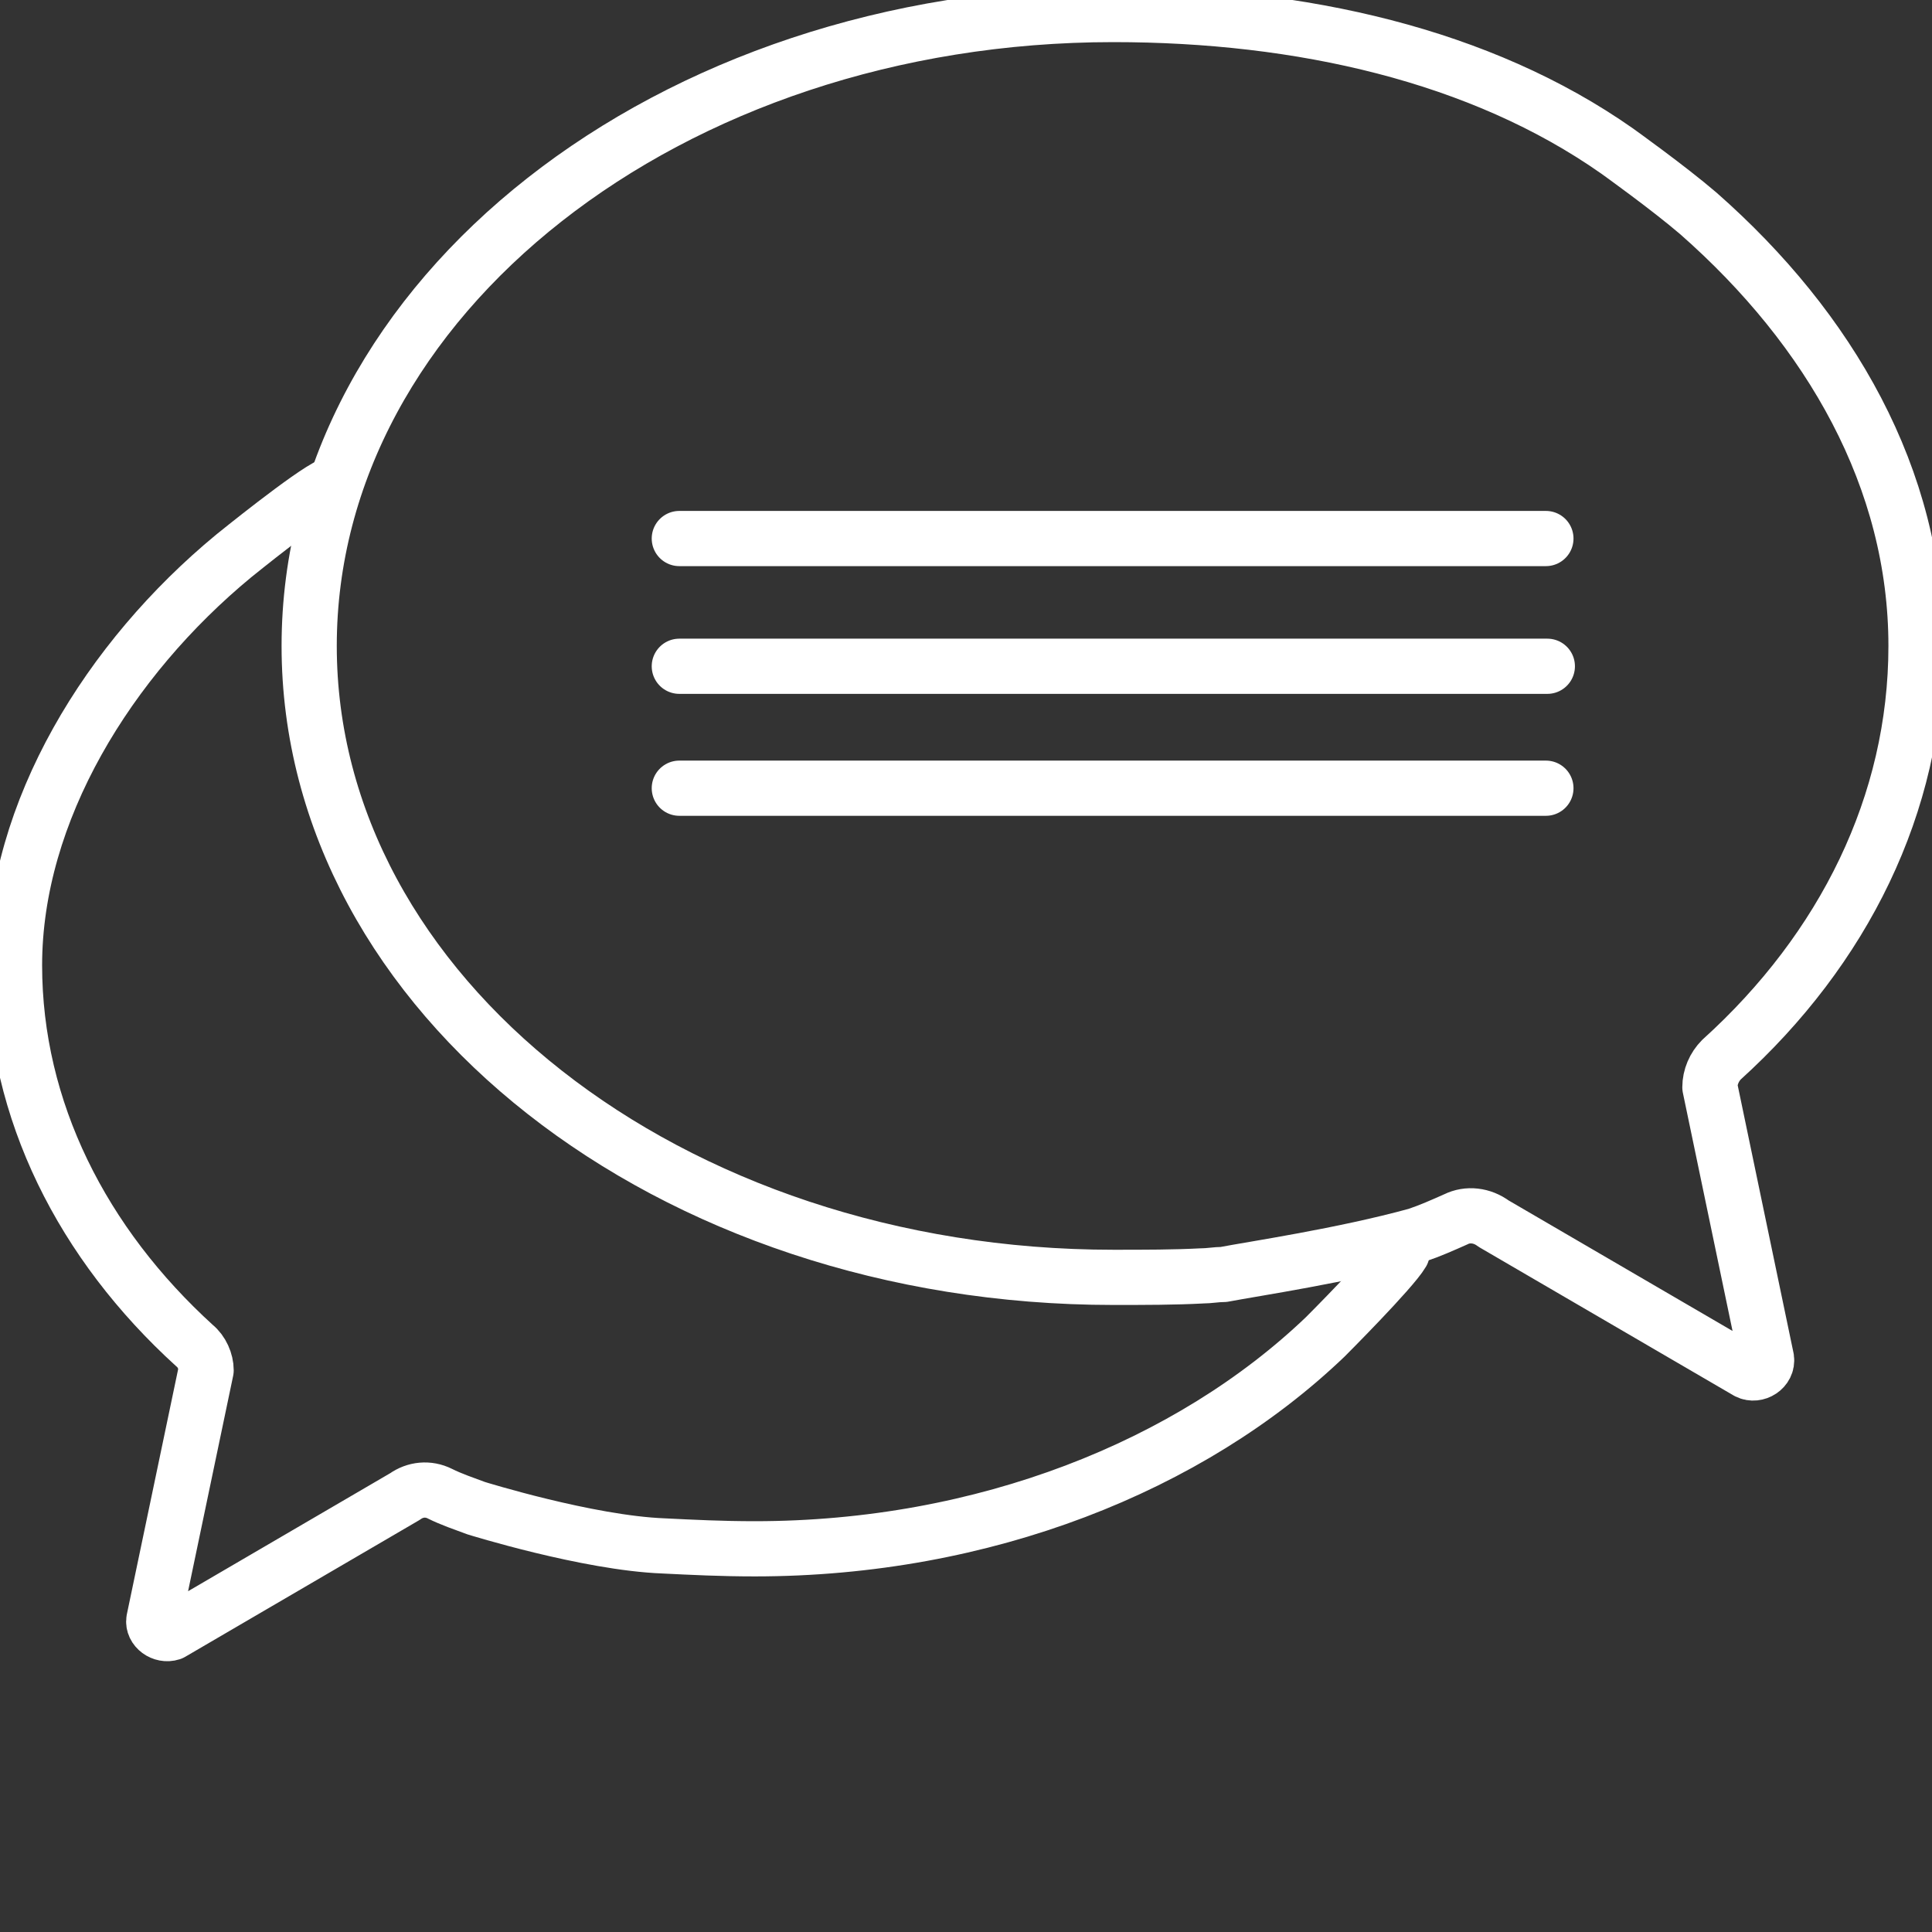
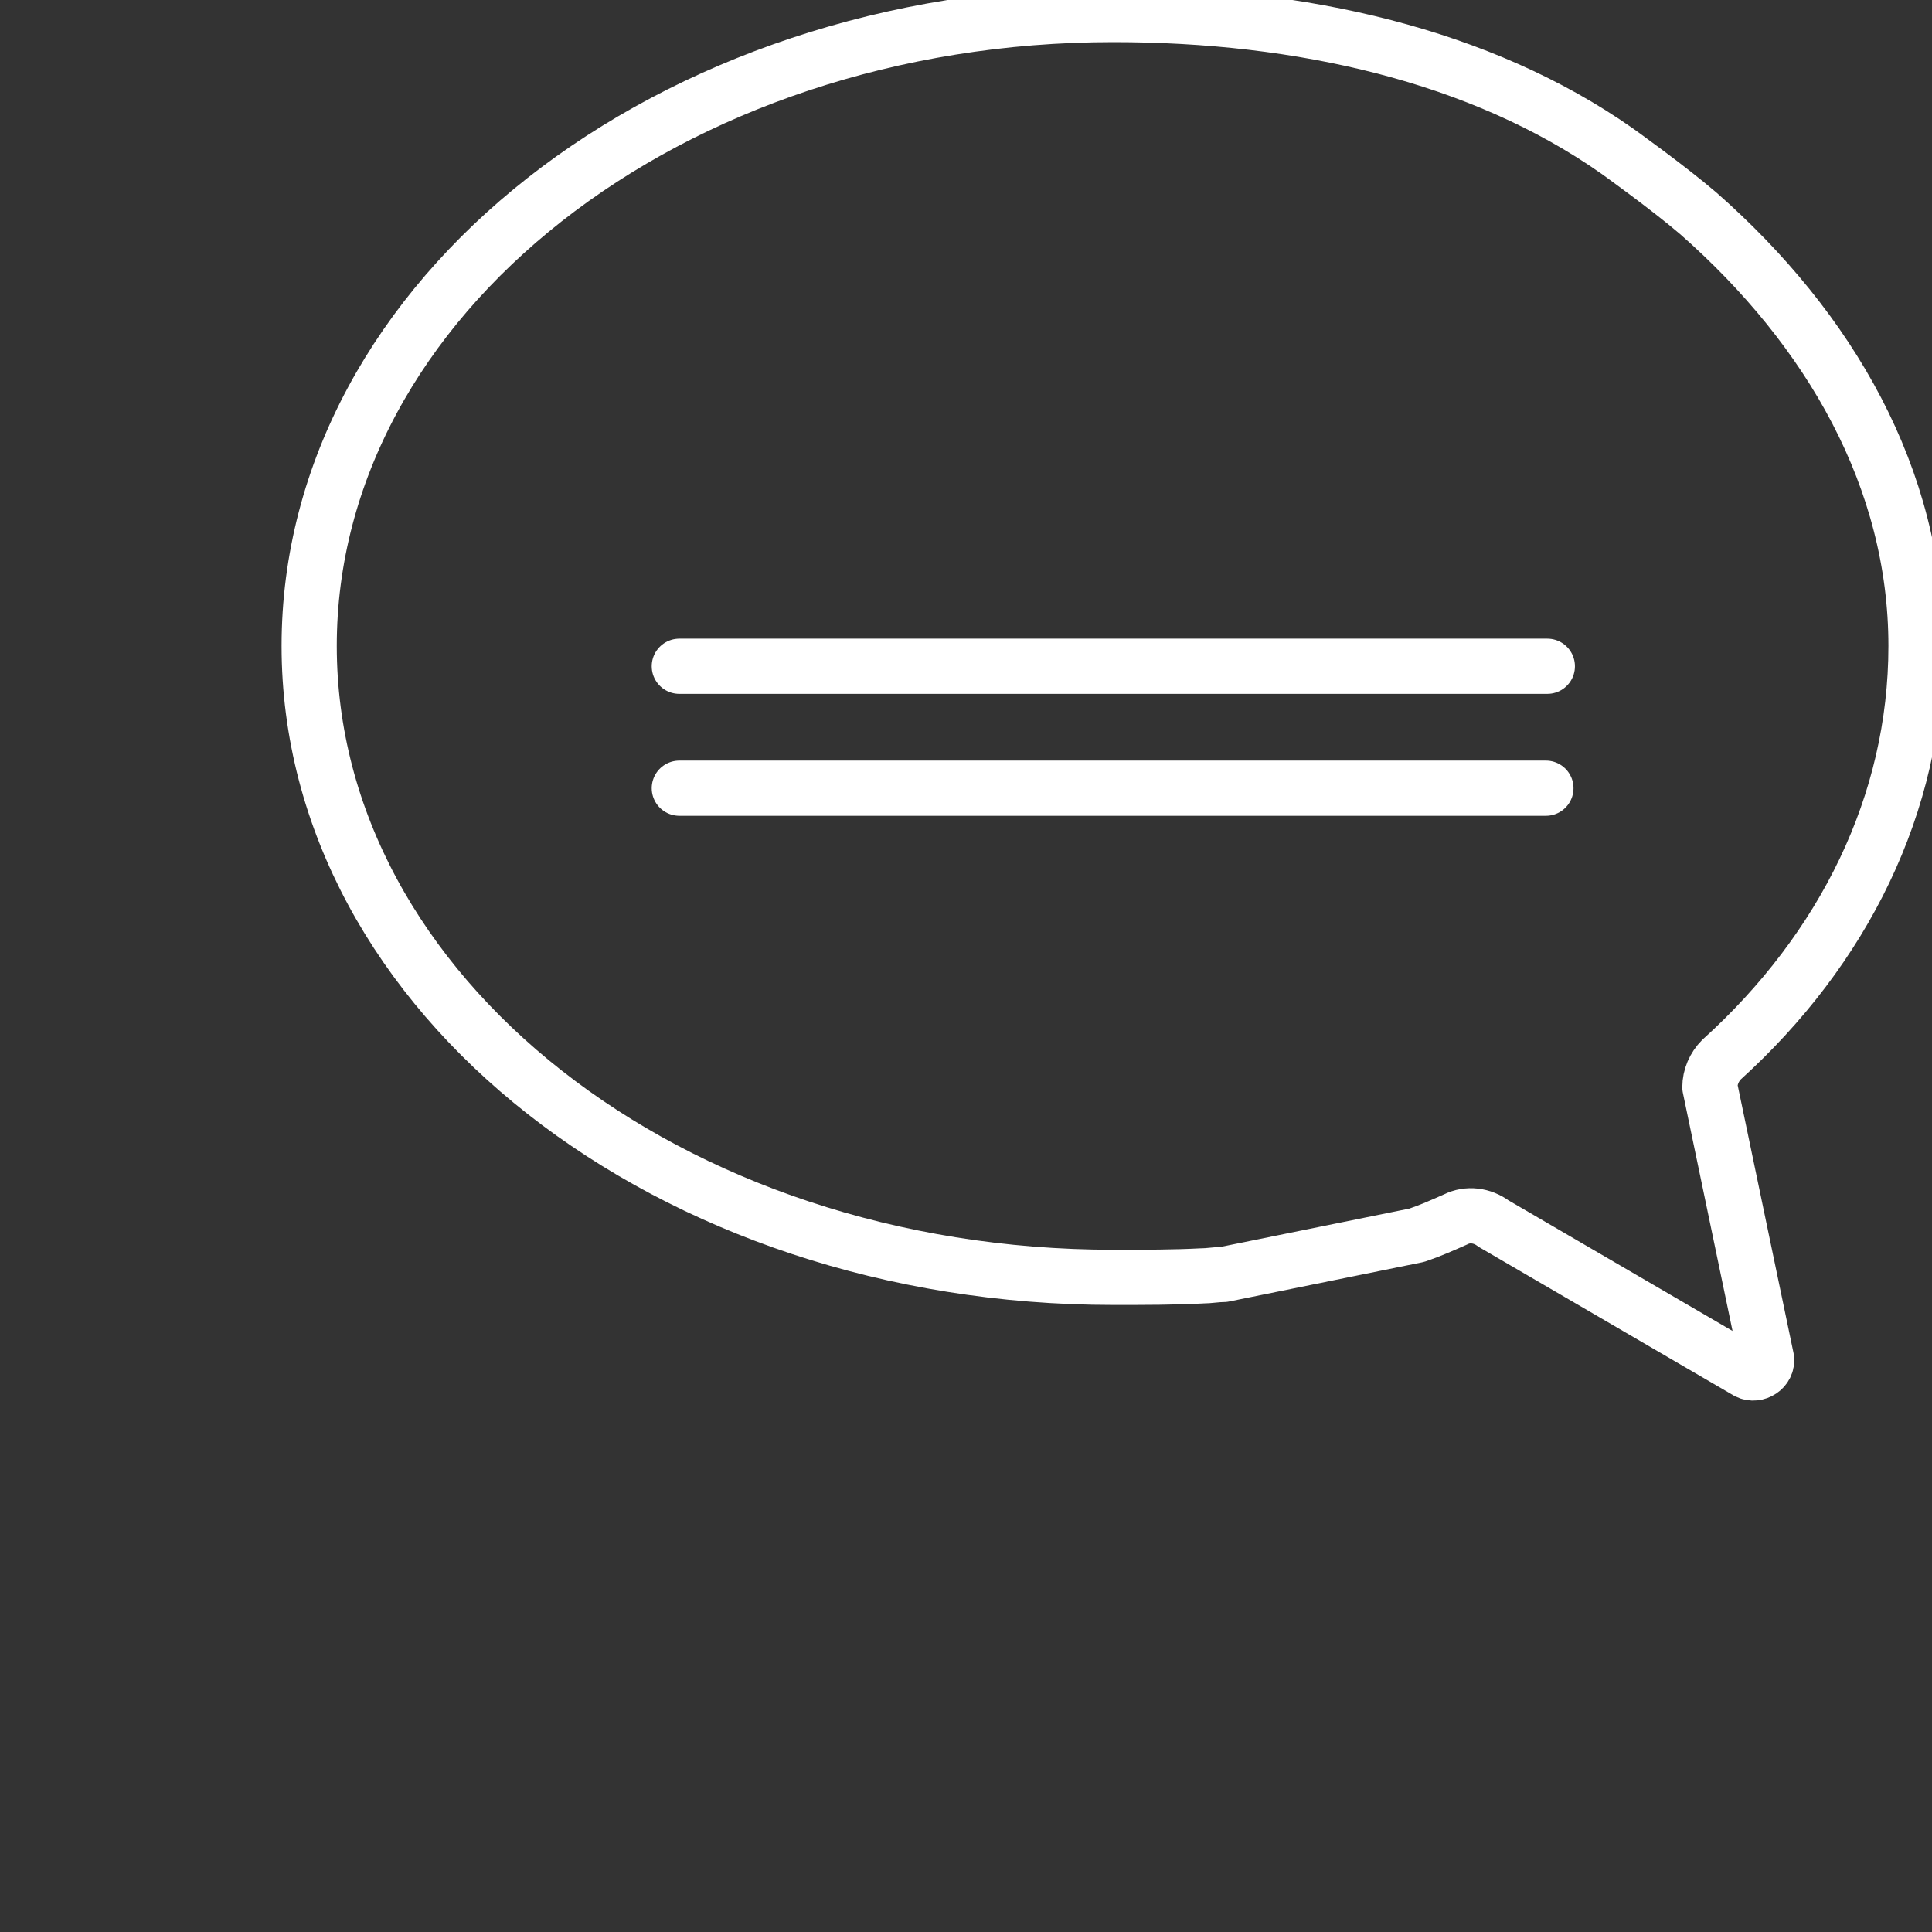
<svg xmlns="http://www.w3.org/2000/svg" width="70" height="70" viewBox="0 0 70 70" fill="none">
  <rect x="0" y="0" width="70" height="70" fill="#333333" stroke="none" />
  <g clip-path="url(#clip0_197_1218)">
-     <path d="M51.33 44.756C51.803 44.598 52.276 44.388 52.75 44.177C53.171 43.967 53.697 44.02 54.117 44.335L63.321 49.7C63.636 49.857 64.057 49.594 64.004 49.226L61.953 39.392C61.953 39.023 62.111 38.655 62.374 38.392C66.792 34.395 69.421 29.136 69.421 23.404C69.421 17.355 66.319 11.938 61.533 7.731C60.428 6.784 58.588 5.47 58.588 5.47C53.644 1.999 47.123 0.526 40.338 0.526C24.245 0.526 11.202 10.781 11.202 23.404C11.202 36.026 24.245 46.281 40.338 46.281C41.495 46.281 42.547 46.281 43.546 46.228C43.809 46.228 44.072 46.176 44.335 46.176C45.44 45.965 48.648 45.492 51.33 44.756Z" stroke="white" stroke-width="2" stroke-linecap="round" stroke-linejoin="round" />
-     <path d="M11.991 17.566C11.255 17.881 8.467 20.143 8.467 20.143C3.944 23.877 0.526 29.399 0.526 34.974C0.526 40.233 2.998 45.071 7.047 48.753C7.31 48.963 7.468 49.331 7.468 49.647L5.575 58.693C5.522 59.008 5.89 59.271 6.206 59.166L14.673 54.222C15.041 53.959 15.515 53.907 15.935 54.117C16.356 54.328 16.829 54.485 17.25 54.643C17.25 54.643 21.3 55.905 24.035 56.011C25.086 56.063 26.138 56.116 27.348 56.116C35.657 56.116 43.125 53.118 48.017 48.437C48.017 48.437 50.436 46.018 50.804 45.387" stroke="white" stroke-width="2" stroke-linecap="round" stroke-linejoin="round" />
+     <path d="M51.33 44.756C51.803 44.598 52.276 44.388 52.75 44.177C53.171 43.967 53.697 44.02 54.117 44.335L63.321 49.7C63.636 49.857 64.057 49.594 64.004 49.226L61.953 39.392C61.953 39.023 62.111 38.655 62.374 38.392C66.792 34.395 69.421 29.136 69.421 23.404C69.421 17.355 66.319 11.938 61.533 7.731C60.428 6.784 58.588 5.47 58.588 5.47C53.644 1.999 47.123 0.526 40.338 0.526C24.245 0.526 11.202 10.781 11.202 23.404C11.202 36.026 24.245 46.281 40.338 46.281C41.495 46.281 42.547 46.281 43.546 46.228C43.809 46.228 44.072 46.176 44.335 46.176Z" stroke="white" stroke-width="2" stroke-linecap="round" stroke-linejoin="round" />
    <path d="M56.011 28.558H24.613" stroke="white" stroke-width="2" stroke-linecap="round" stroke-linejoin="round" />
    <path d="M56.063 24.14H24.613" stroke="white" stroke-width="2" stroke-linecap="round" stroke-linejoin="round" />
-     <path d="M56.011 19.512H24.613" stroke="white" stroke-width="2" stroke-linecap="round" stroke-linejoin="round" />
  </g>
  <defs>
    <clipPath id="clip0_197_1218">
      <rect width="70" height="70" fill="white" />
    </clipPath>
  </defs>
</svg>